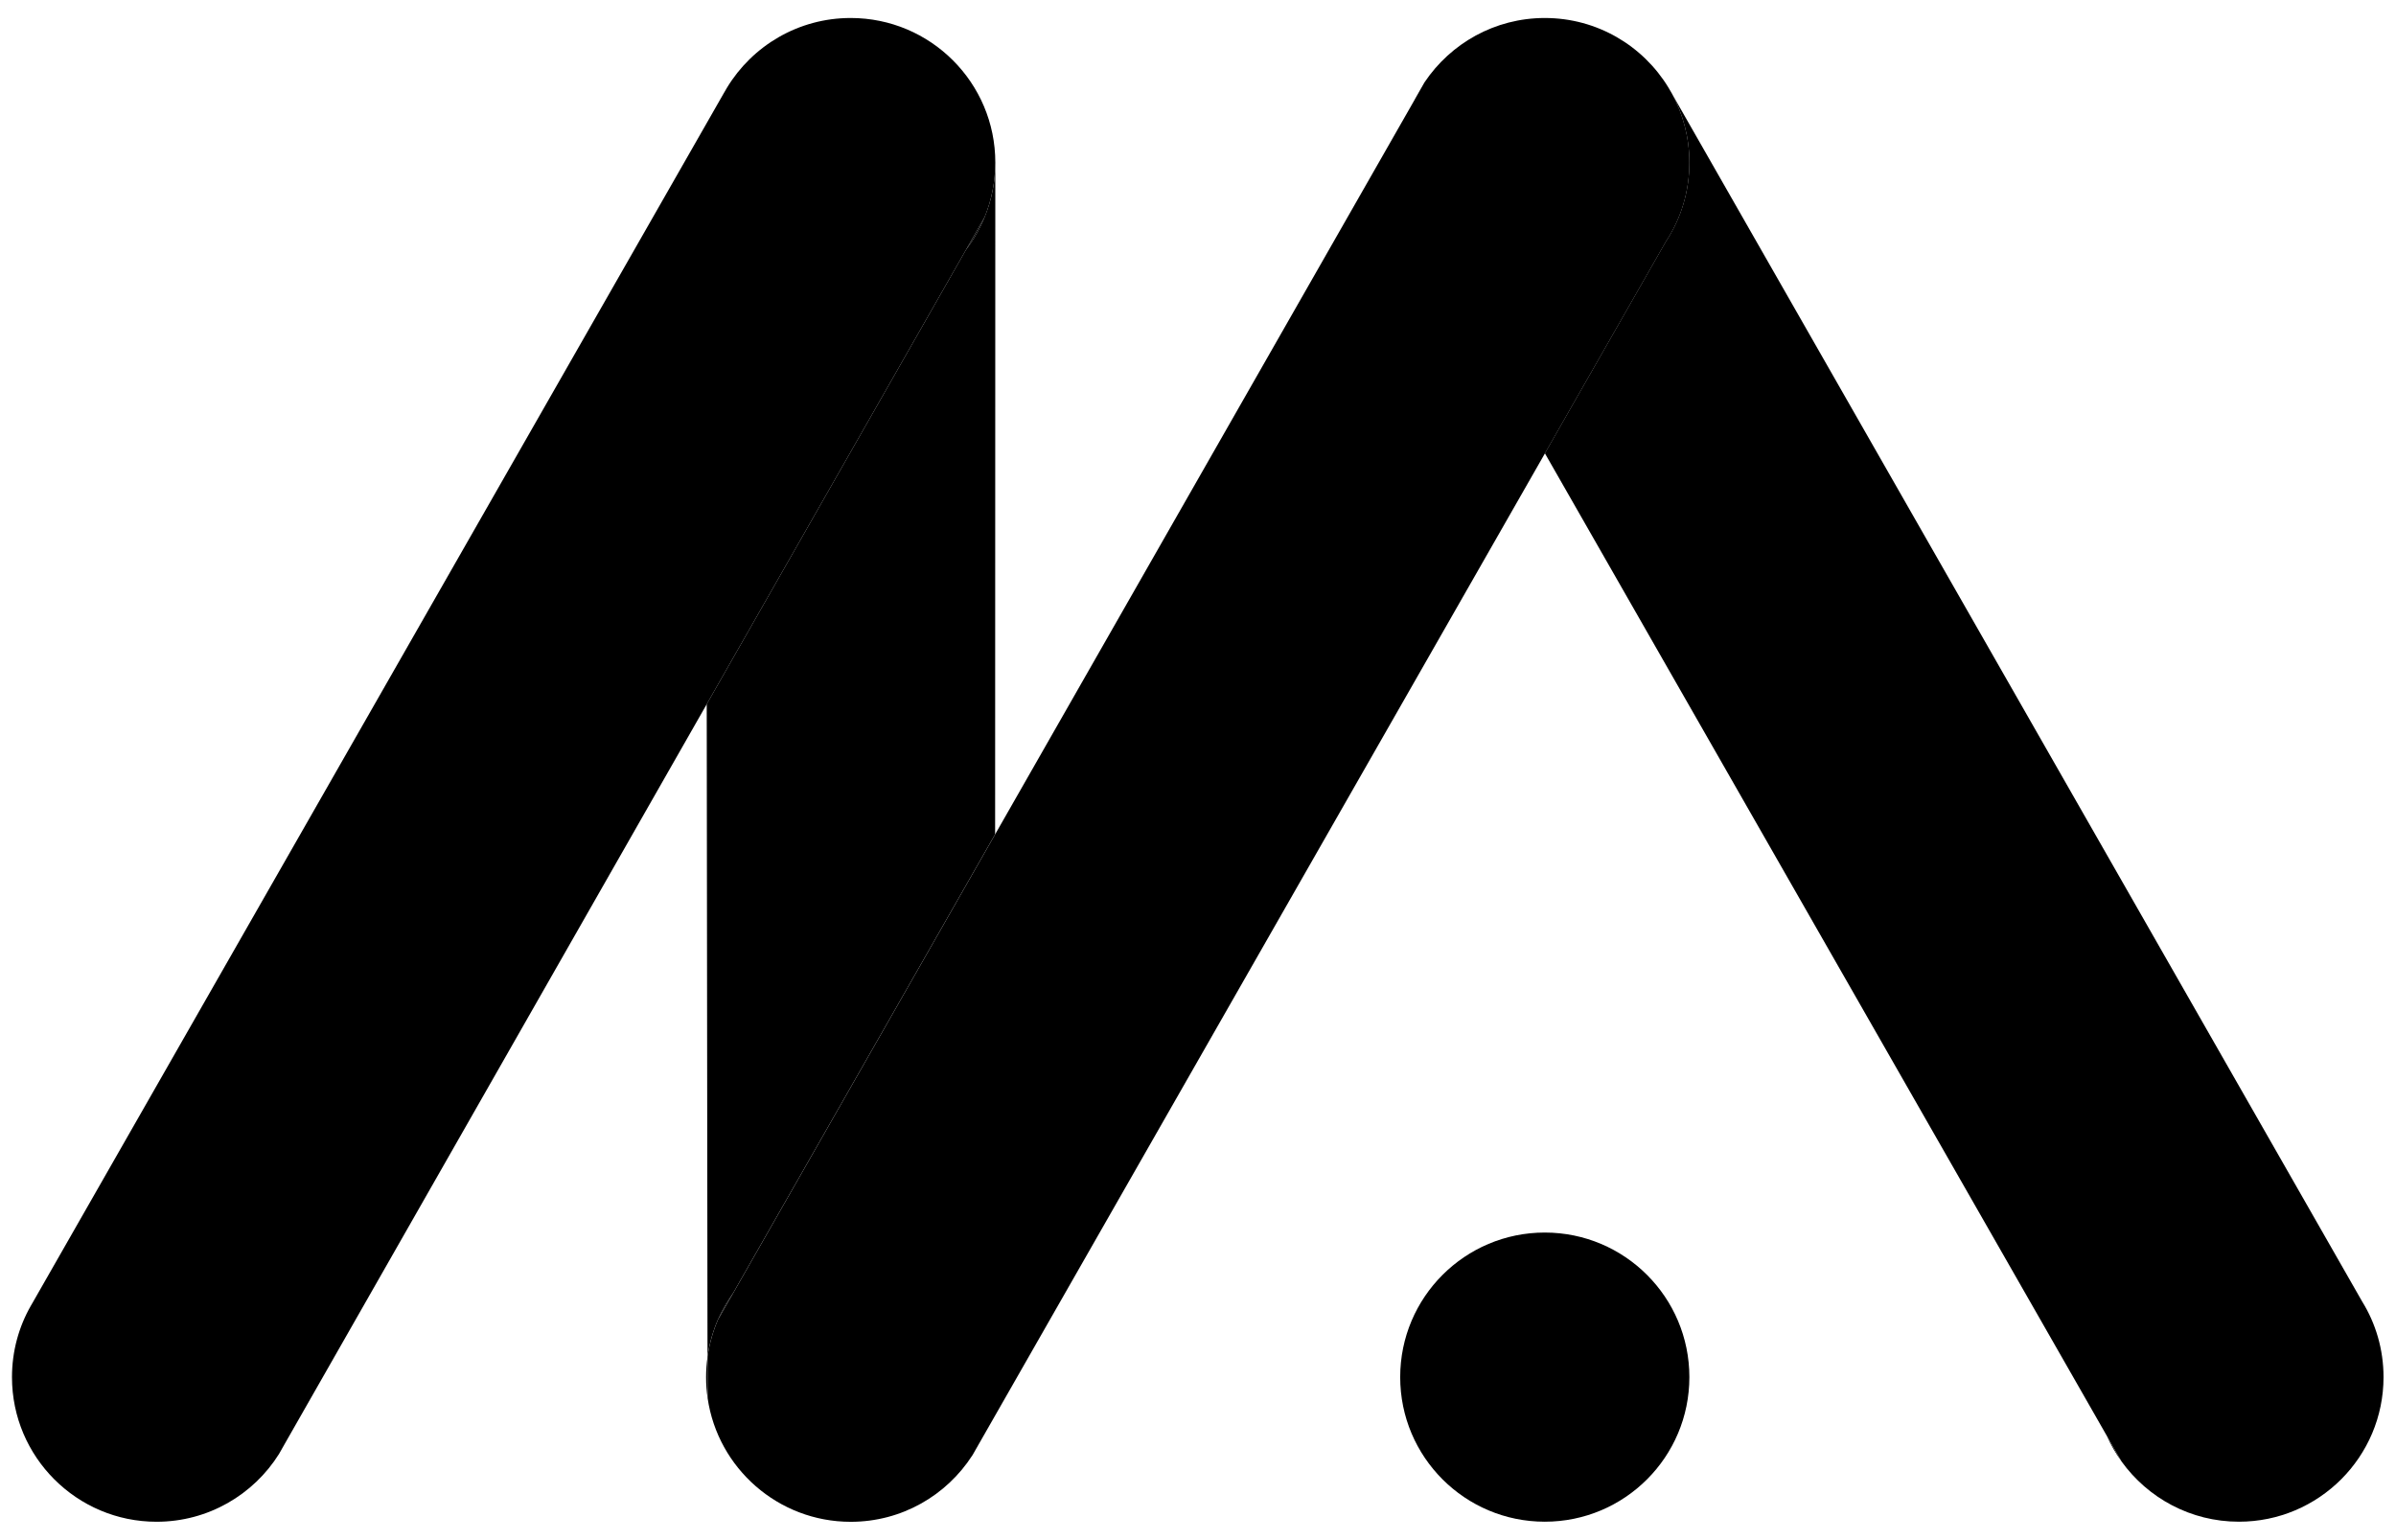
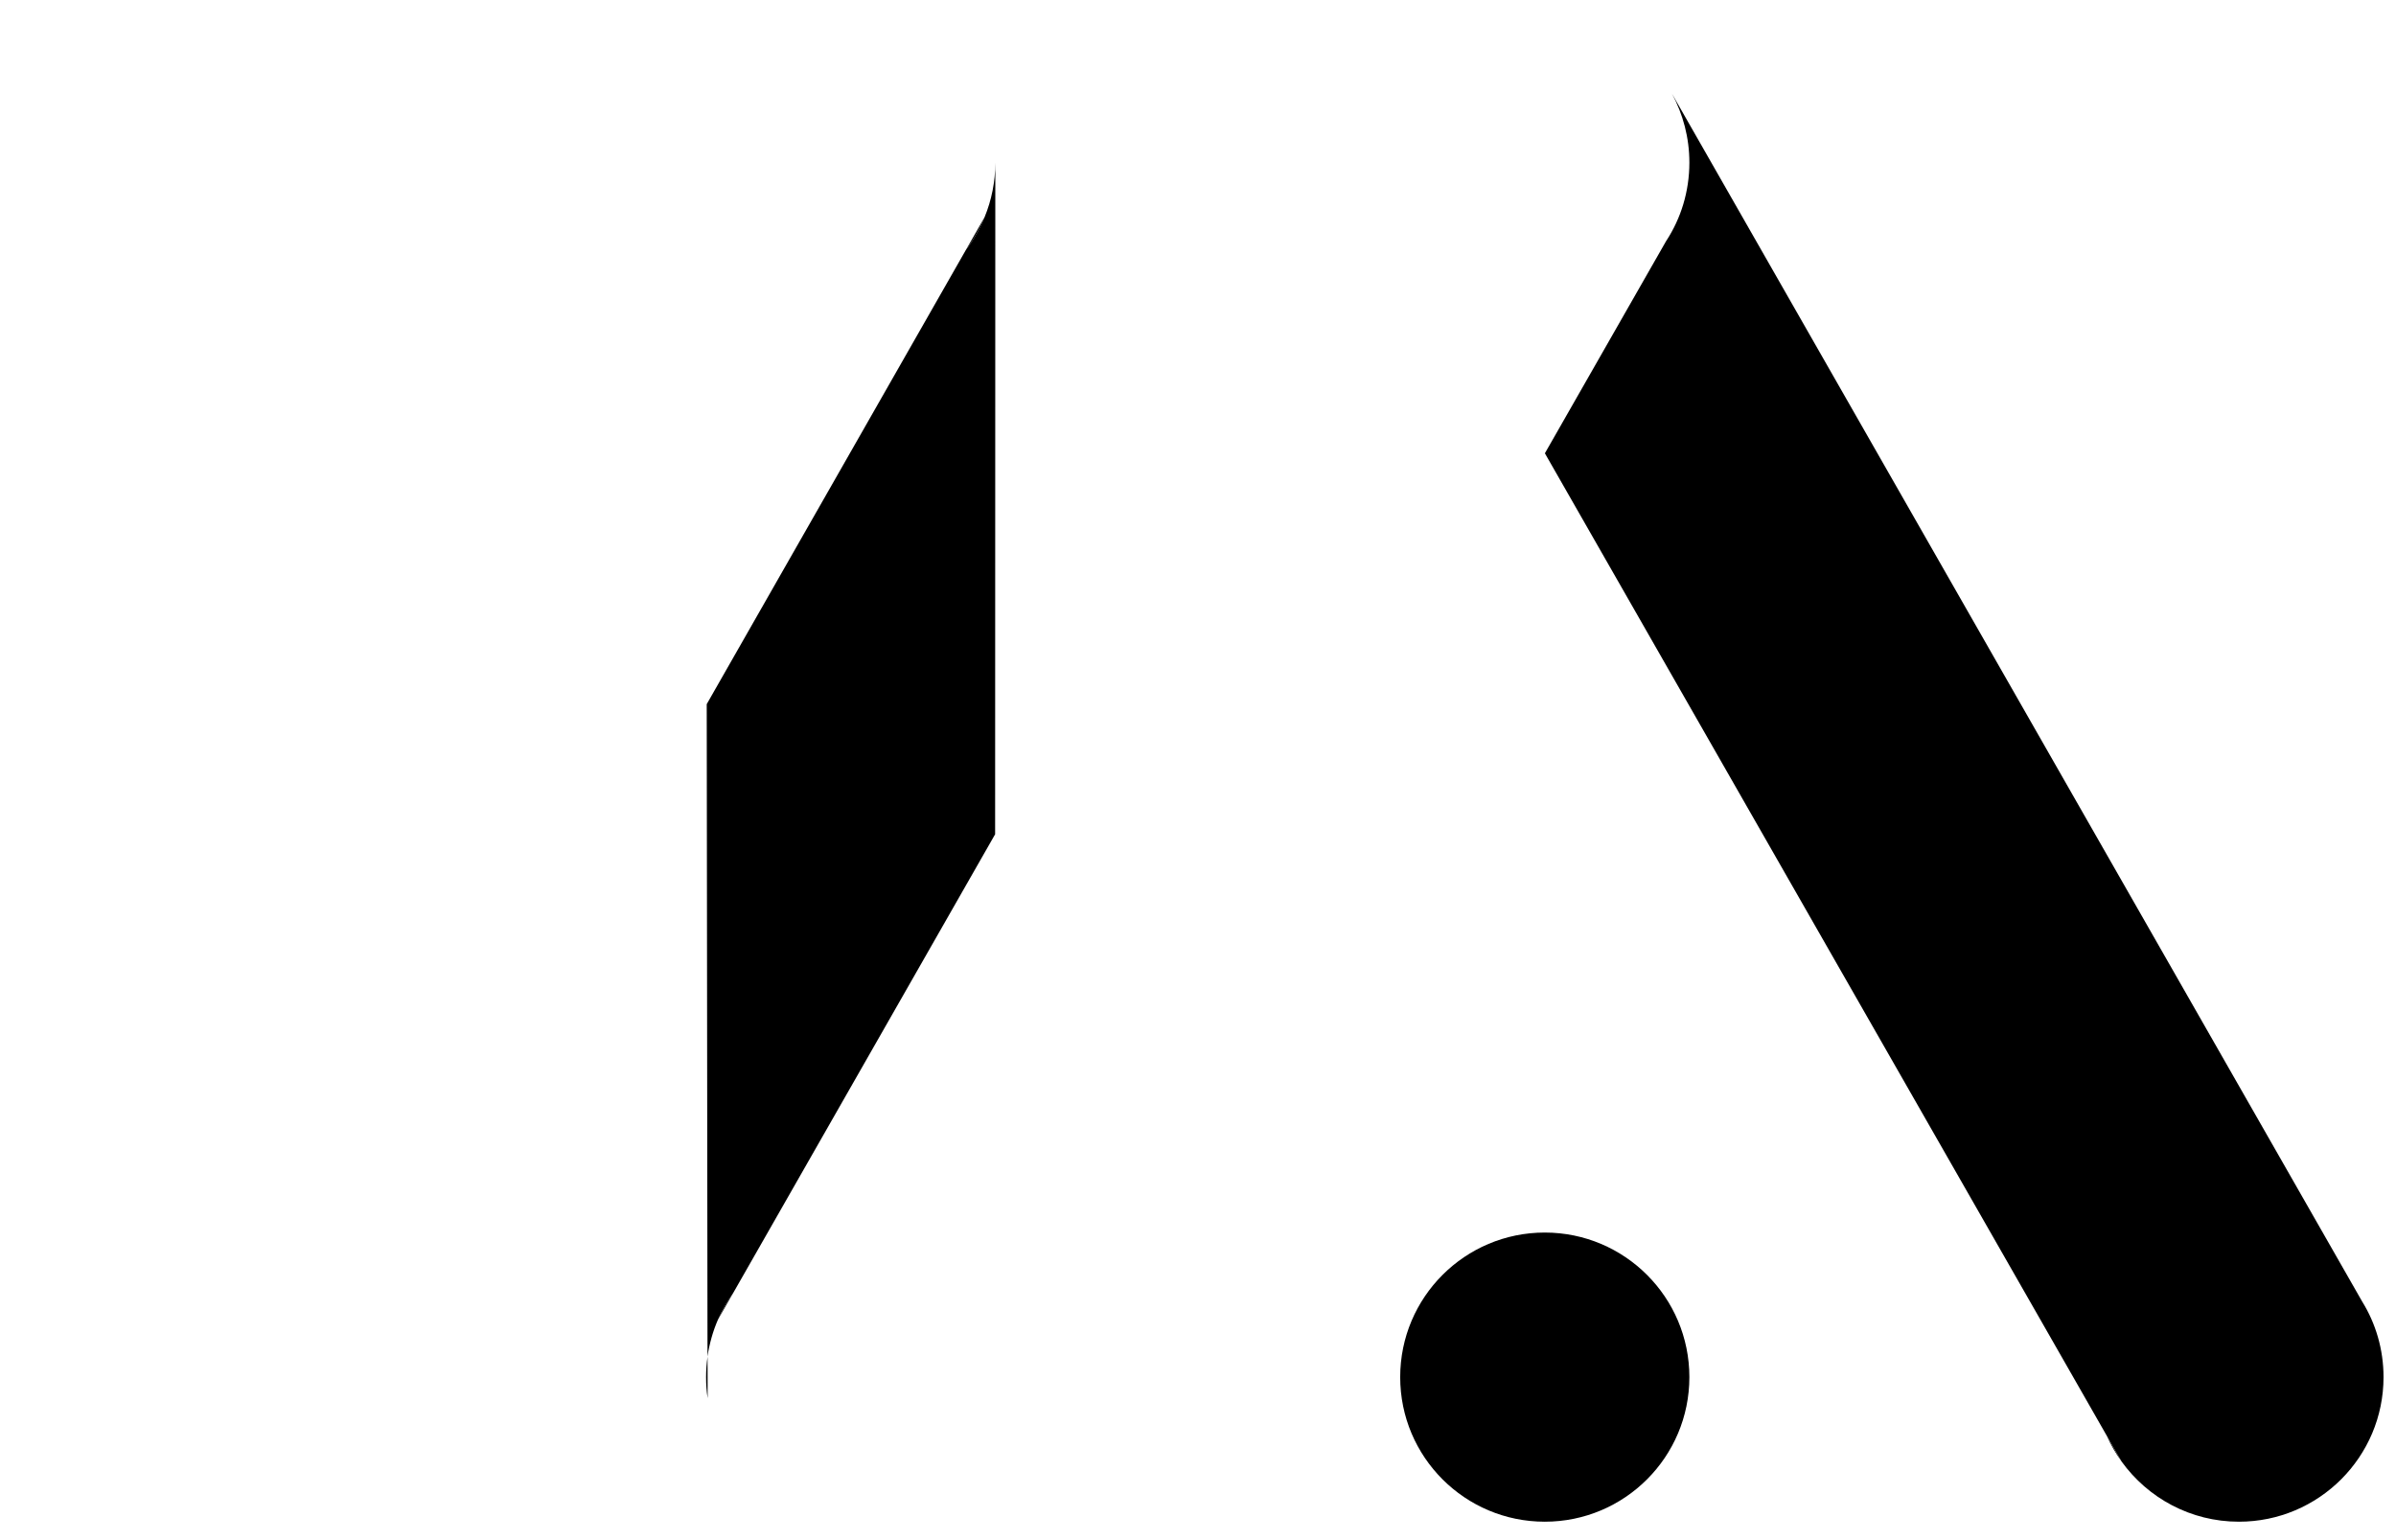
<svg xmlns="http://www.w3.org/2000/svg" version="1.1" id="Livello_1" x="0px" y="0px" viewBox="0 0 490 315" style="enable-background:new 0 0 490 315;" xml:space="preserve">
  <style type="text/css">
	.st0{fill:#000000;}
</style>
-   <path class="st0" d="M203.55,33.25c0,3.92-0.77,7.69-2.17,11.12l-3.84,6.74l-53,92.9L58.38,295.05l-1.32,2.33  c-5.22,8.32-14.49,13.86-25.04,13.86c-16.32,0-29.57-13.25-29.57-29.57c0-5.32,1.4-10.31,3.86-14.61l0.41-0.71L147.97,19.15  l0.71-1.22c5.19-8.56,14.59-14.25,25.29-14.25C190.3,3.68,203.55,16.92,203.55,33.25z" />
-   <path class="st0" d="M341.93,19.15l-0.71-1.22c-5.19-8.56-14.59-14.25-25.29-14.25c-10.25,0-19.28,5.22-24.6,13.15l-0.14,0.24  l-1.83,3.21l-0.08,0.16l-85.76,150.19l-53.55,93.79l-3.1,5.42l-0.04,0.08c-1.03,2.37-1.73,4.87-2.13,7.51v0.08l0.02,8.48  c2.09,14.29,14.41,25.26,29.26,25.26c10.45,0,19.62-5.42,24.88-13.6l0.02-0.02l1.54-2.7l115.53-202.2l24.74-43.31l0.06-0.1  c3.02-4.61,4.75-10.13,4.75-16.05C345.5,28.14,344.2,23.35,341.93,19.15z" />
  <path class="st0" d="M144.7,277.5l0.02,8.48c-0.22-1.4-0.32-2.84-0.32-4.32C144.4,280.24,144.5,278.86,144.7,277.5z" />
  <path class="st0" d="M149.96,264.41l-3.1,5.42C147.71,267.9,148.76,266.09,149.96,264.41z" />
  <circle class="st0" cx="315.92" cy="281.66" r="29.57" />
  <path class="st0" d="M433.84,298.87c-1.16-1.62-2.17-3.35-2.98-5.19L433.84,298.87z" />
  <path class="st0" d="M201.38,44.37c-0.99,2.42-2.29,4.69-3.84,6.74L201.38,44.37z" />
  <line class="st0" x1="148.7" y1="17.87" x2="148.68" y2="17.93" />
  <path class="st0" d="M203.55,33.25l-0.04,137.38l-53.55,93.79c-1.2,1.68-2.25,3.49-3.1,5.42l-0.04,0.08  c-1.03,2.37-1.73,4.87-2.13,7.51l-0.16-133.41l53-92.9c1.56-2.05,2.86-4.32,3.84-6.74C202.78,40.94,203.55,37.17,203.55,33.25z" />
  <path class="st0" d="M487.45,281.66c0,16.32-13.25,29.57-29.57,29.57c-9.88,0-18.63-4.85-24.01-12.32l-0.02-0.04l-2.98-5.19  l-0.06-0.1L315.94,92.71l24.74-43.31l0.06-0.1c3.02-4.61,4.75-10.13,4.75-16.05c0-5.11-1.3-9.9-3.57-14.1l141.14,247.01  C485.85,270.66,487.45,275.98,487.45,281.66z" />
  <line class="st0" x1="341.22" y1="17.93" x2="341.2" y2="17.87" />
</svg>